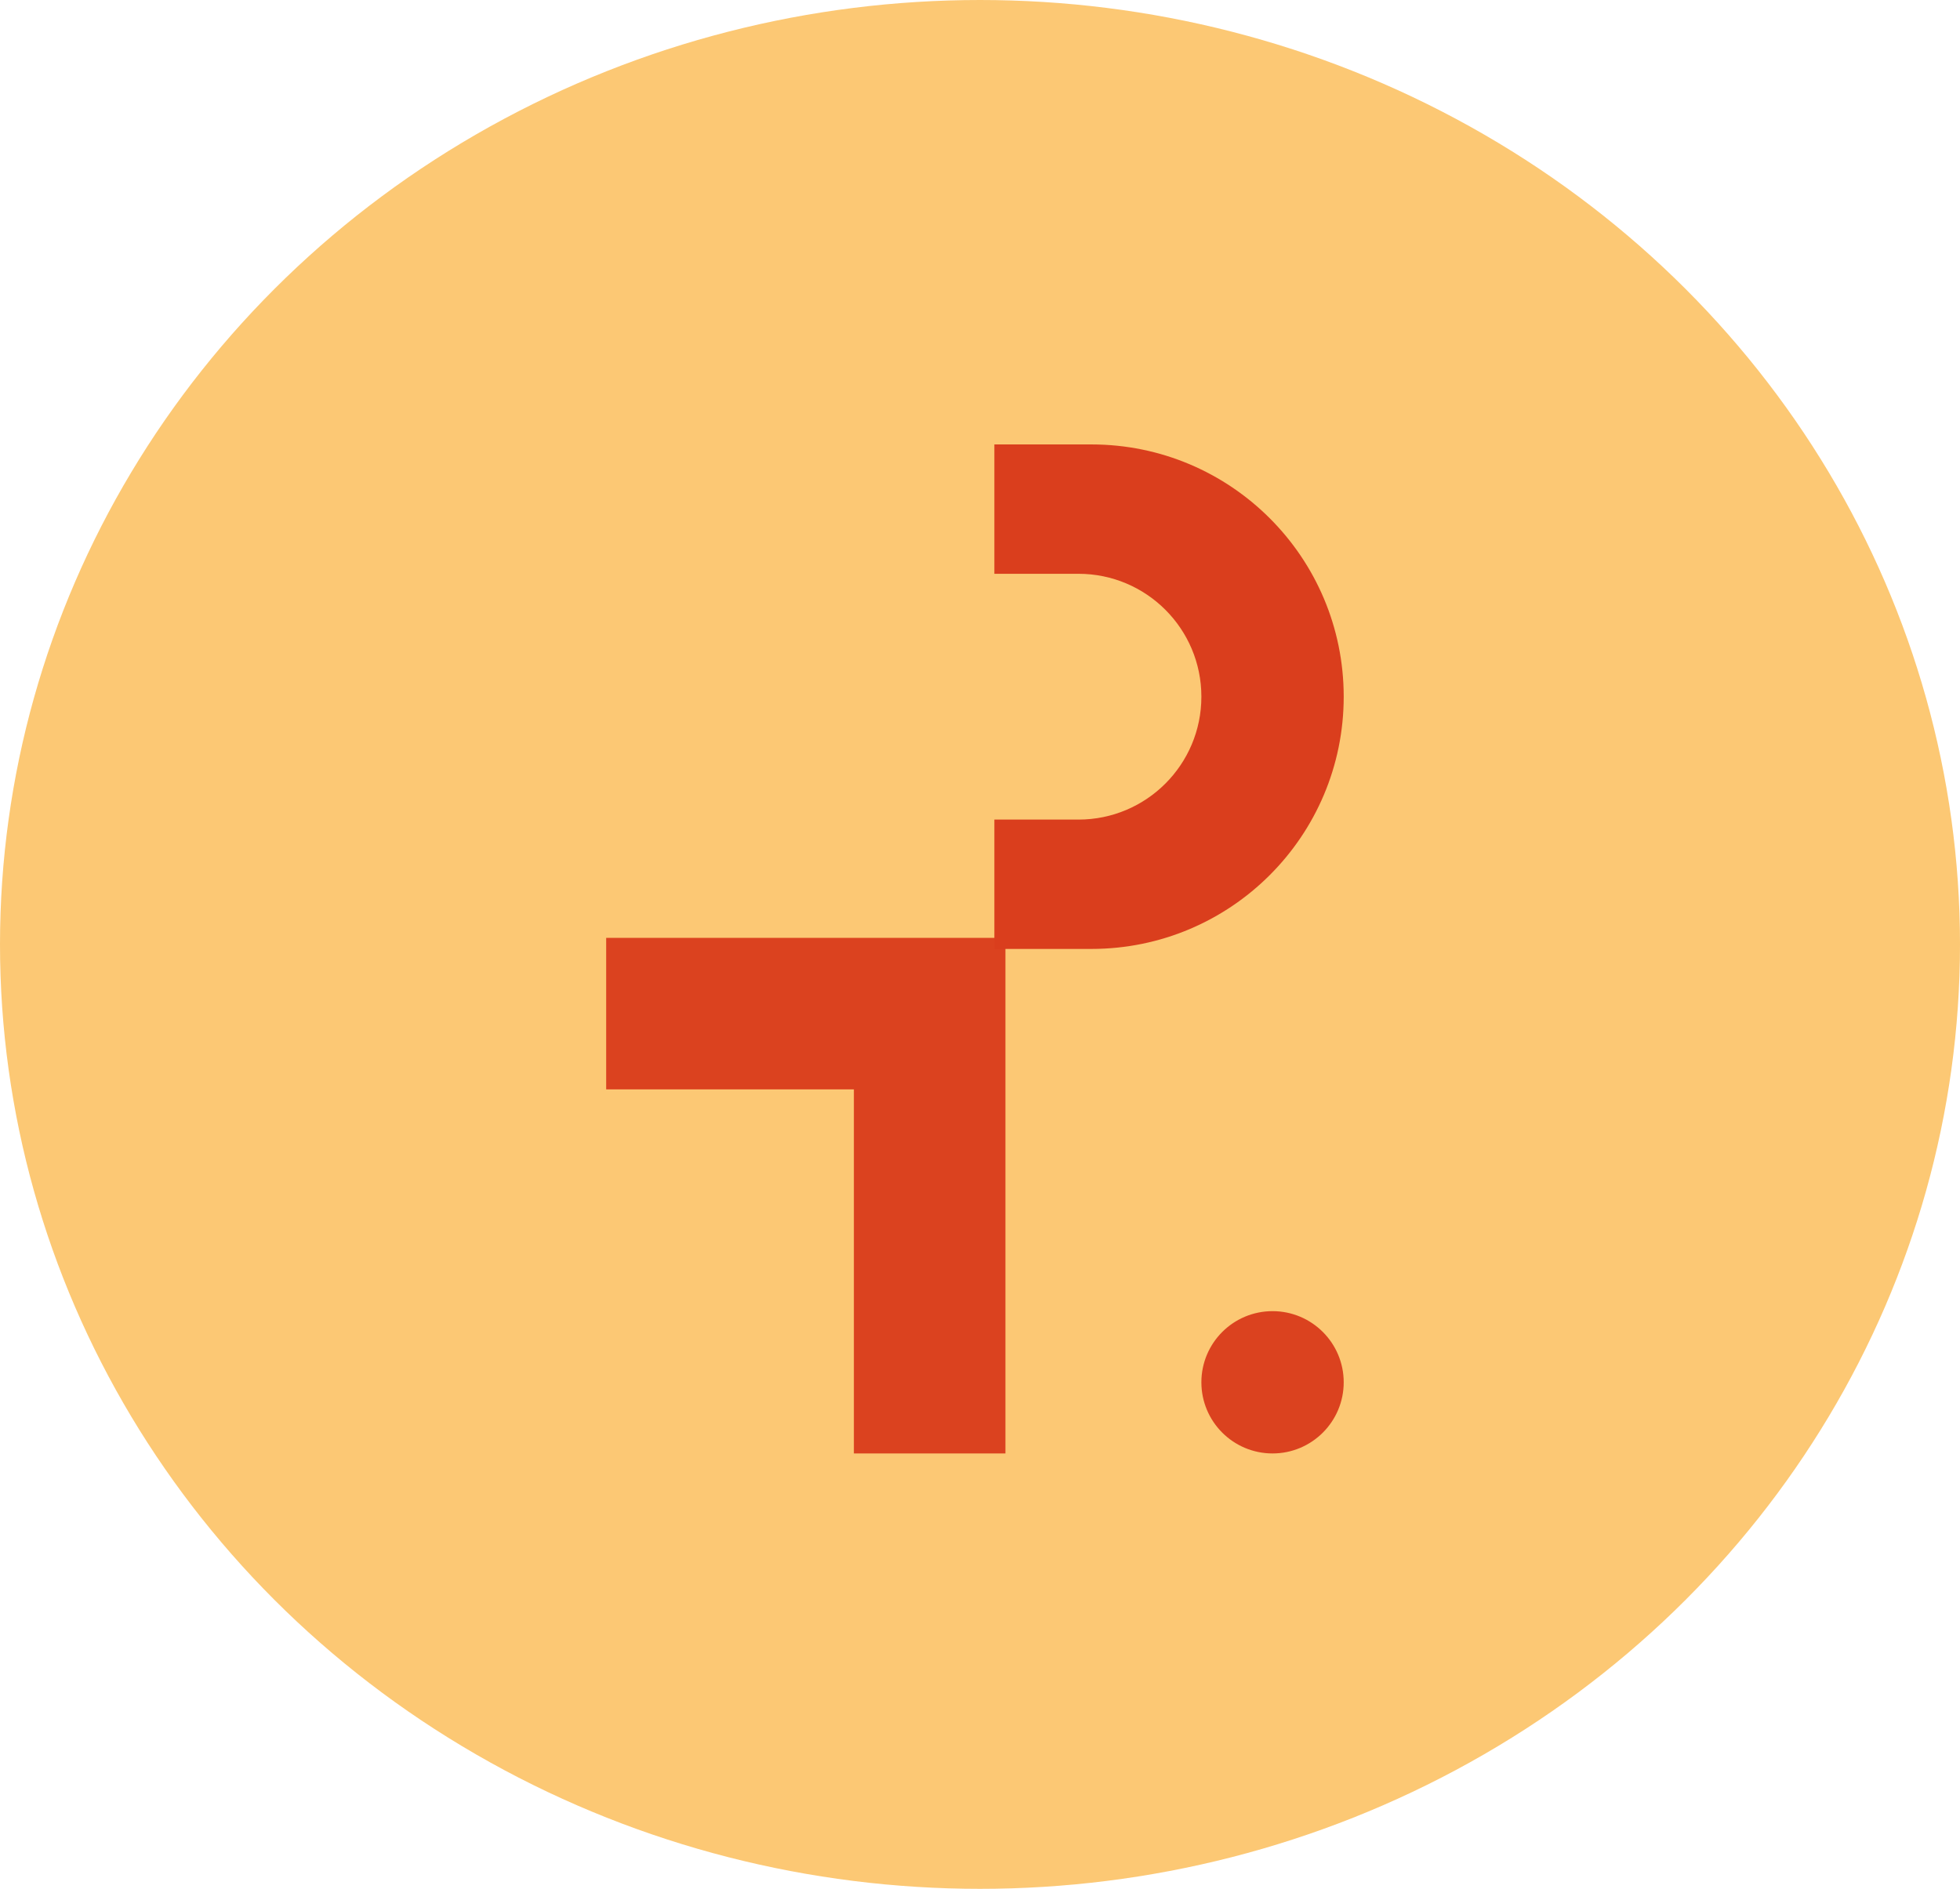
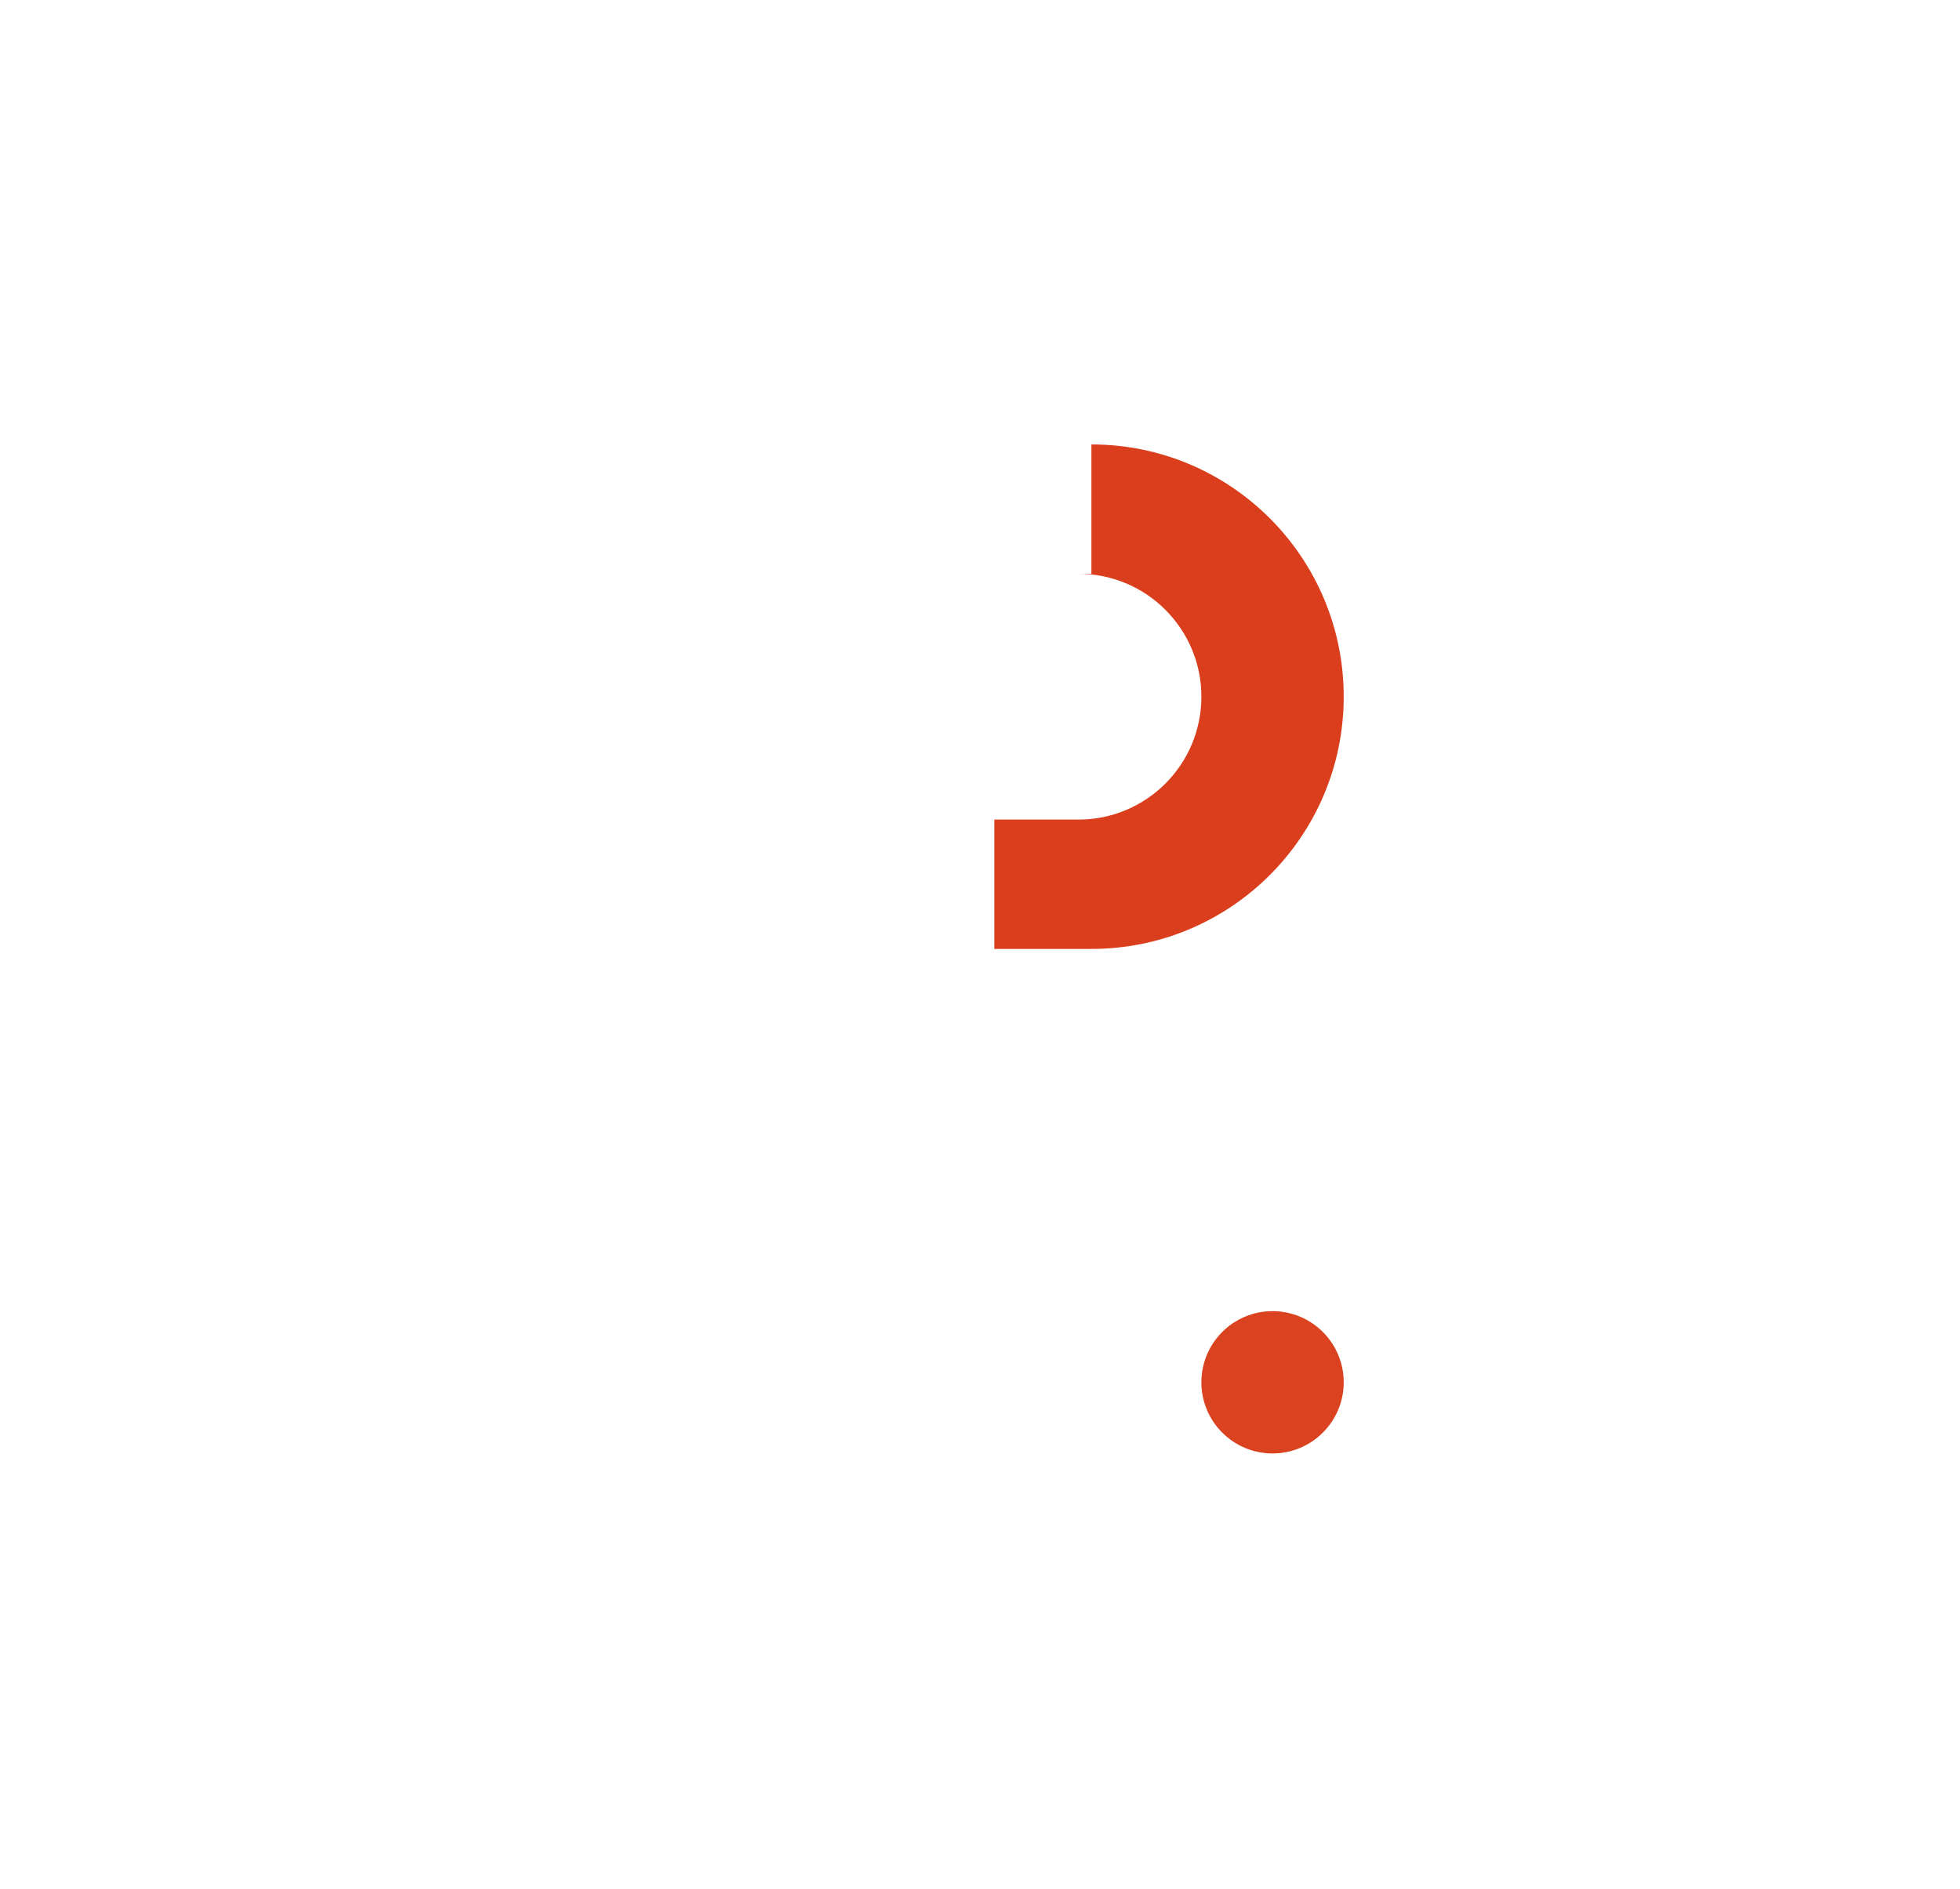
<svg xmlns="http://www.w3.org/2000/svg" width="194" height="187" viewBox="0 0 194 187" fill="none">
-   <ellipse cx="97" cy="93.5" rx="97" ry="93.5" fill="#FCC874" />
-   <path d="M60 100.351H92.017V143.895" stroke="#DB421F" stroke-width="15" />
-   <path d="M108.026 44C121.819 44 133 55.181 133 68.974C133 82.766 121.819 93.947 108.026 93.947H98.421V81.141H106.746C113.465 81.141 118.912 75.693 118.912 68.974C118.912 62.254 113.465 56.807 106.746 56.807H98.421V44H108.026Z" fill="#DA3E1D" />
+   <path d="M108.026 44C121.819 44 133 55.181 133 68.974C133 82.766 121.819 93.947 108.026 93.947H98.421V81.141H106.746C113.465 81.141 118.912 75.693 118.912 68.974C118.912 62.254 113.465 56.807 106.746 56.807H98.421H108.026Z" fill="#DA3E1D" />
  <circle cx="125.956" cy="136.851" r="6.544" fill="#DB421F" stroke="#DB421F" />
</svg>